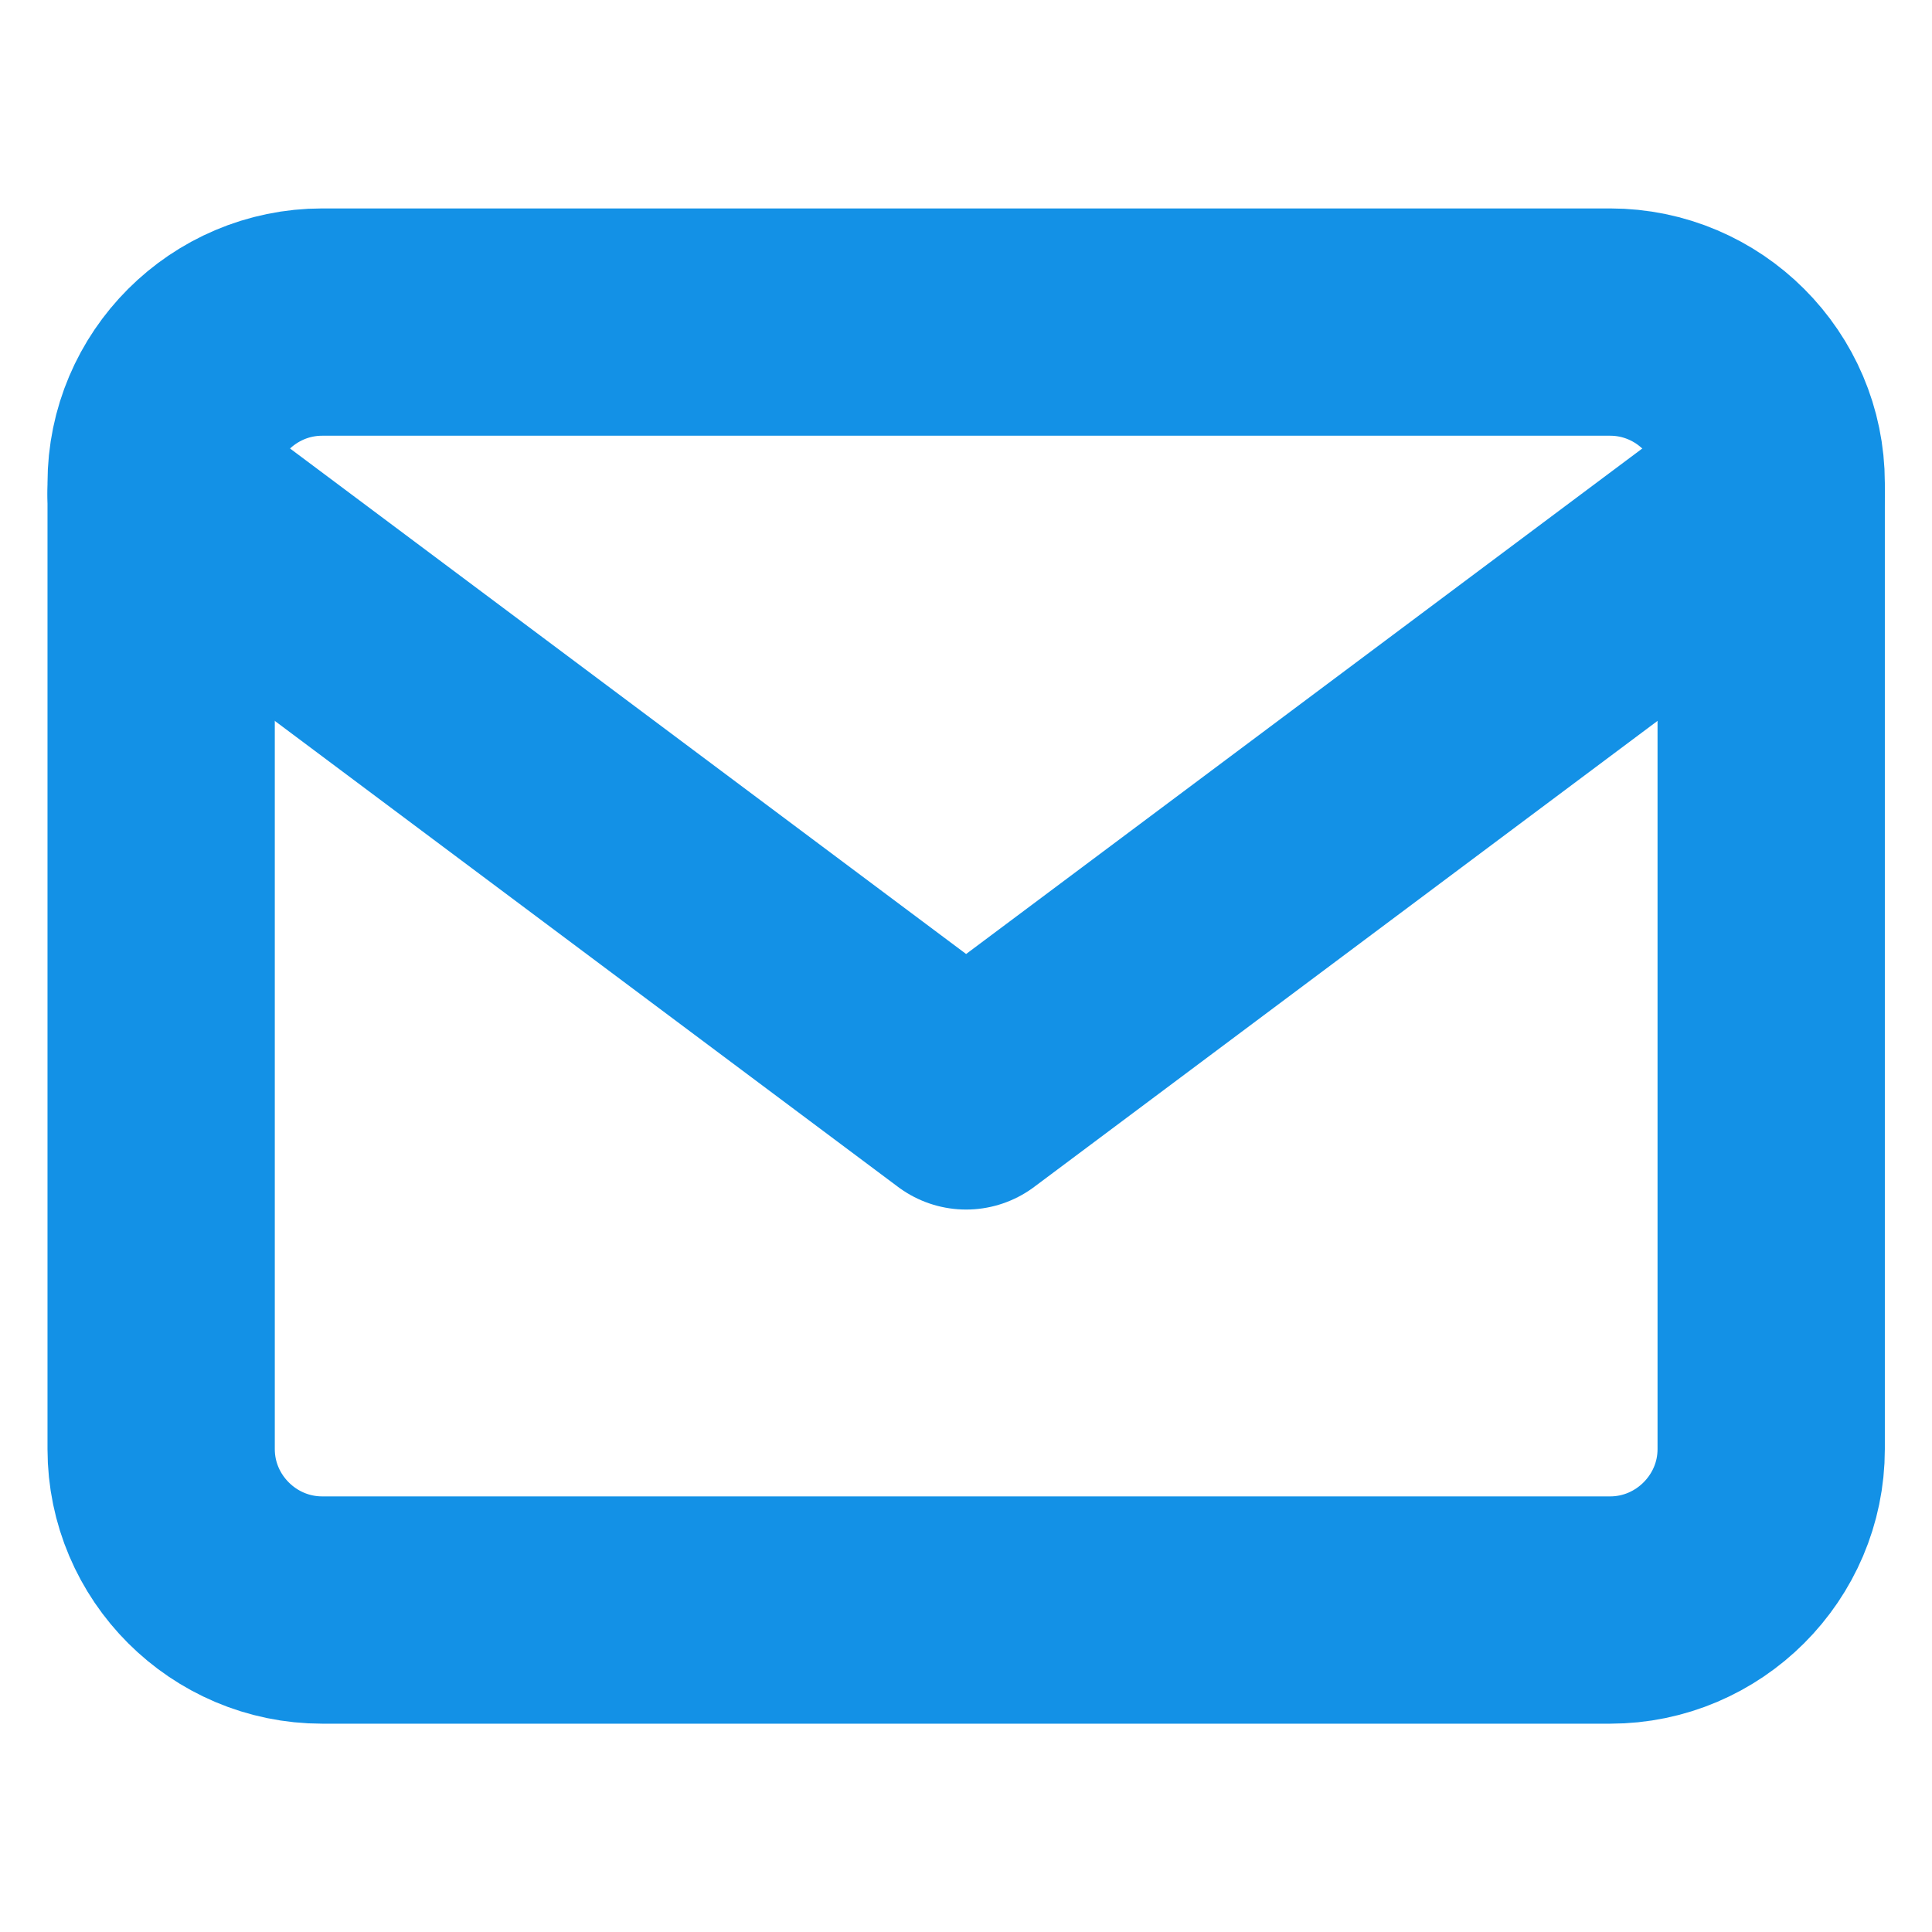
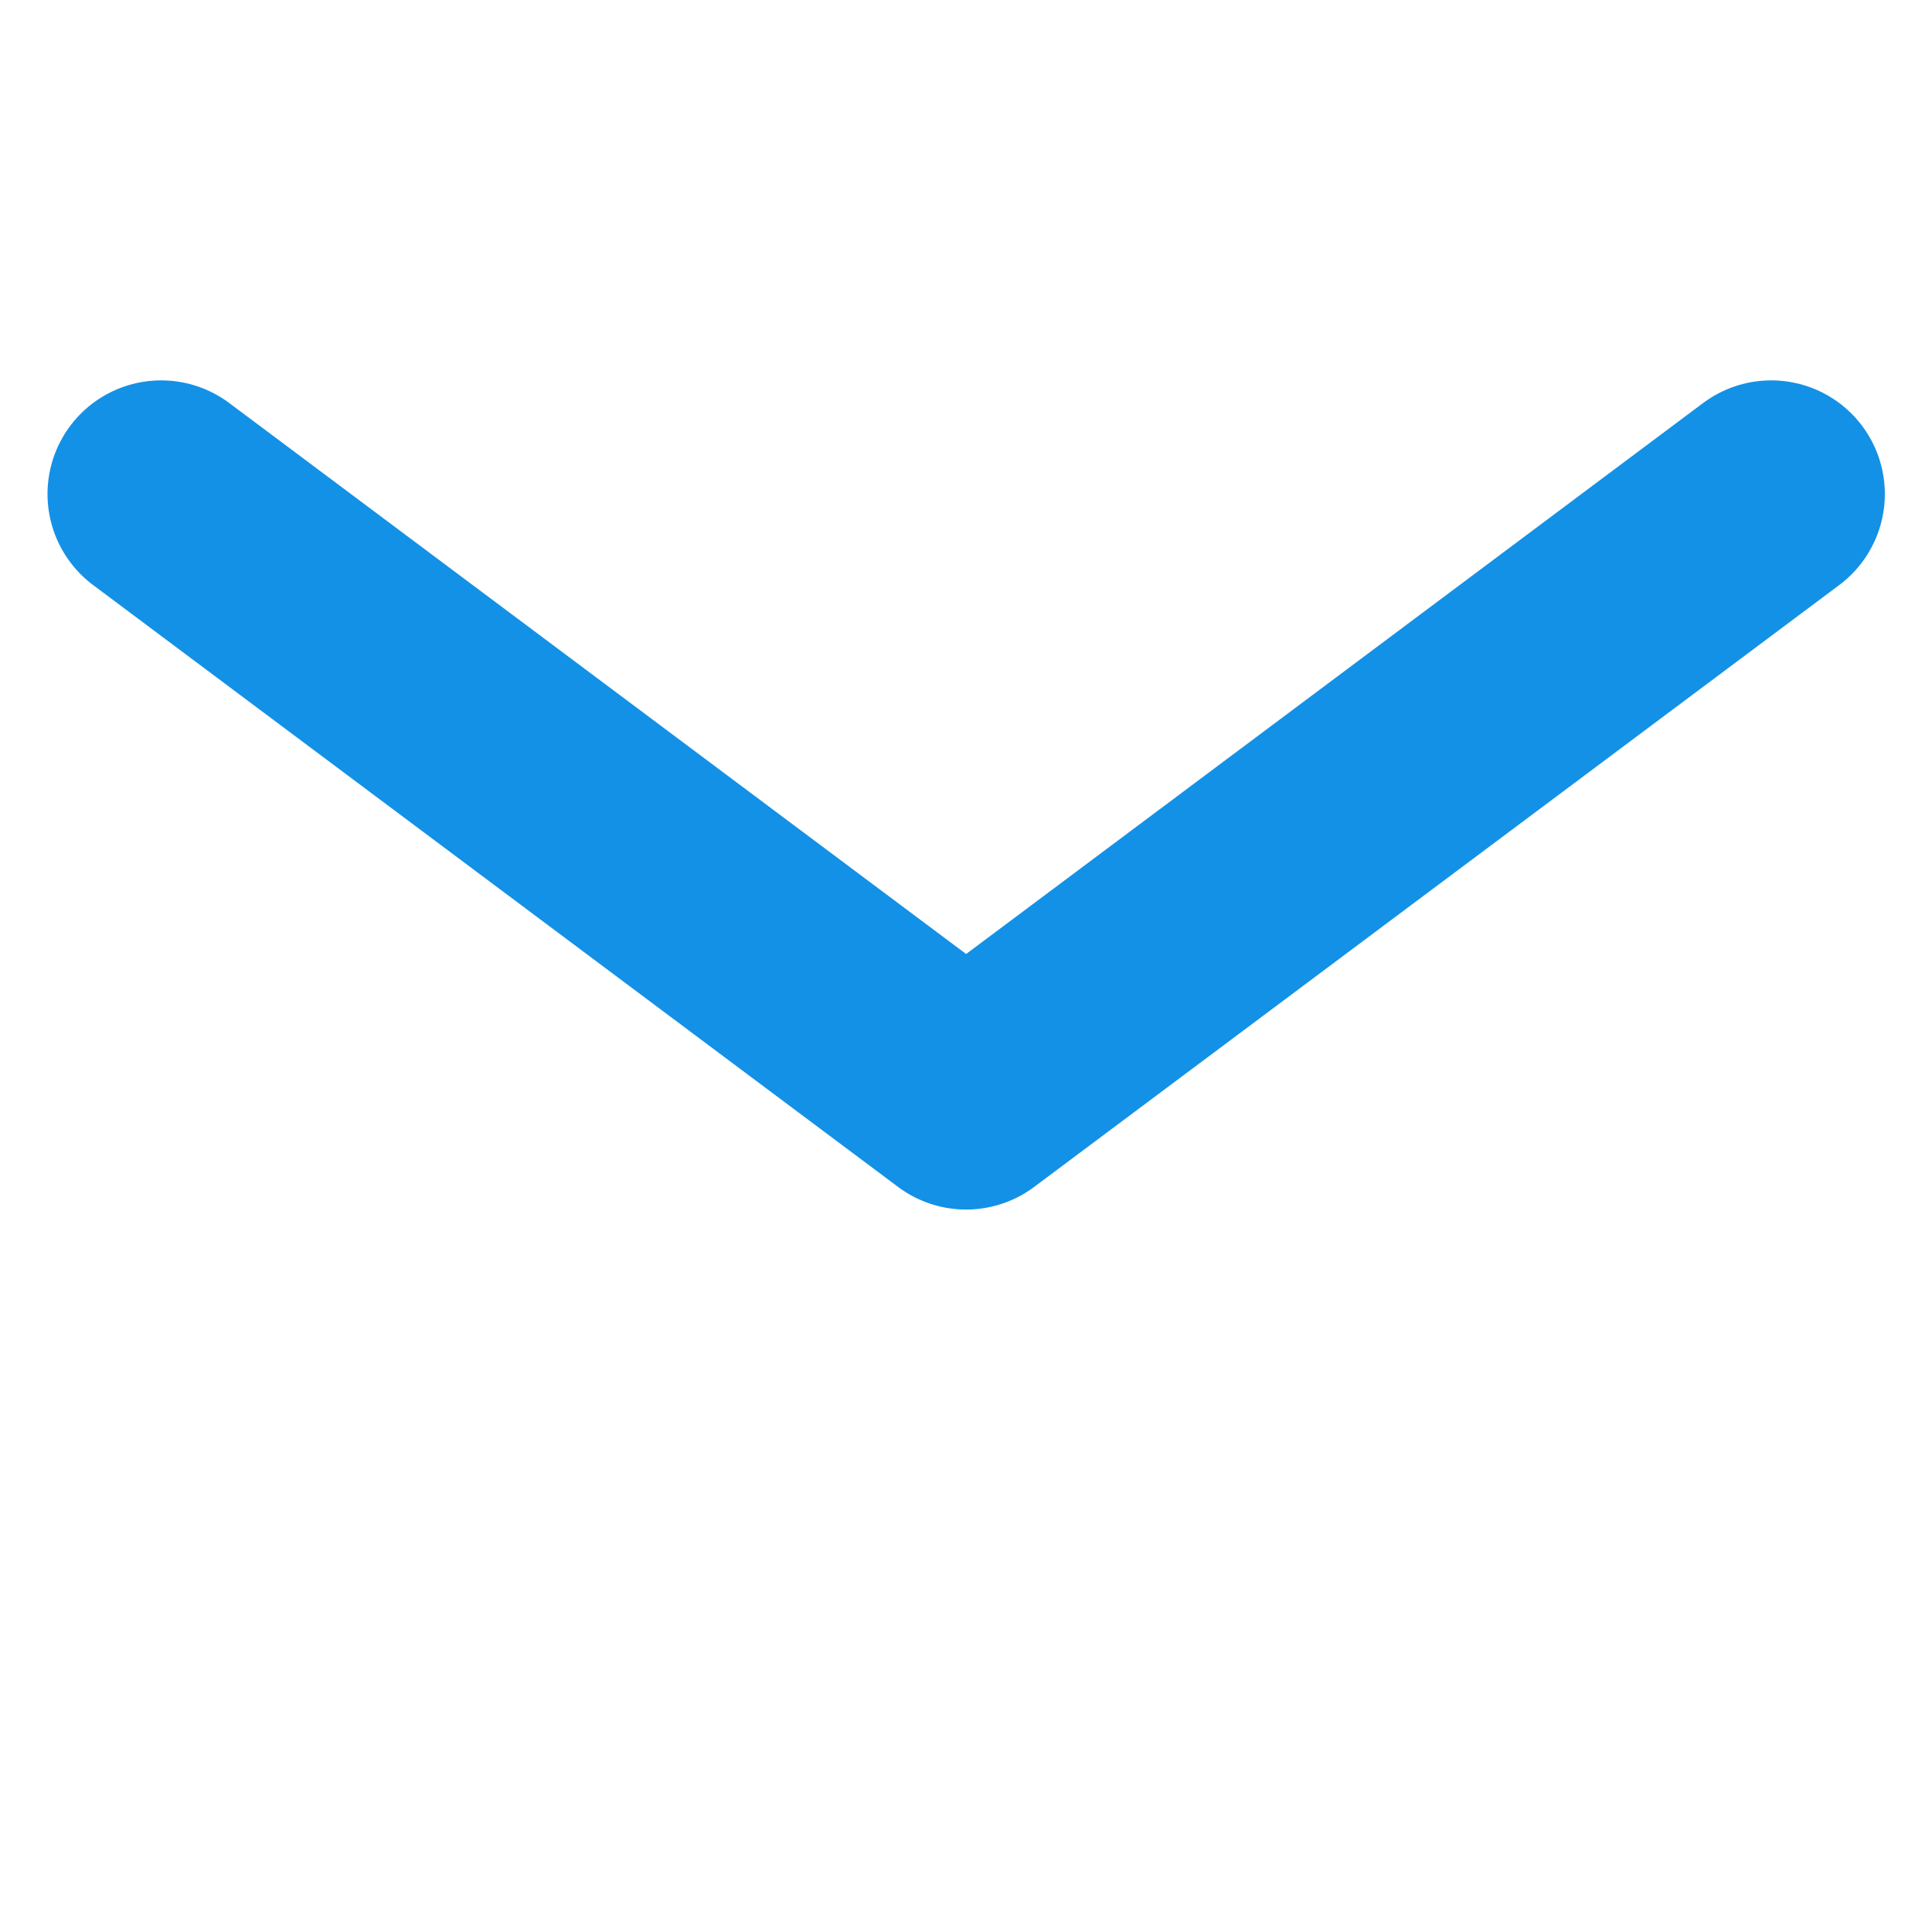
<svg xmlns="http://www.w3.org/2000/svg" width="17" height="17" viewBox="0 0 17 17" fill="none">
-   <path d="M2.835 2.834H14.168C14.947 2.834 15.585 3.471 15.585 4.251V12.751C15.585 13.53 14.947 14.167 14.168 14.167H2.835C2.055 14.167 1.418 13.53 1.418 12.751V4.251C1.418 3.471 2.055 2.834 2.835 2.834Z" stroke="#1391E6" stroke-width="2" stroke-linecap="round" stroke-linejoin="round" />
  <path d="M15.585 4.347L8.501 9.643L1.418 4.347" stroke="#1391E6" stroke-width="2" stroke-linecap="round" stroke-linejoin="round" />
</svg>